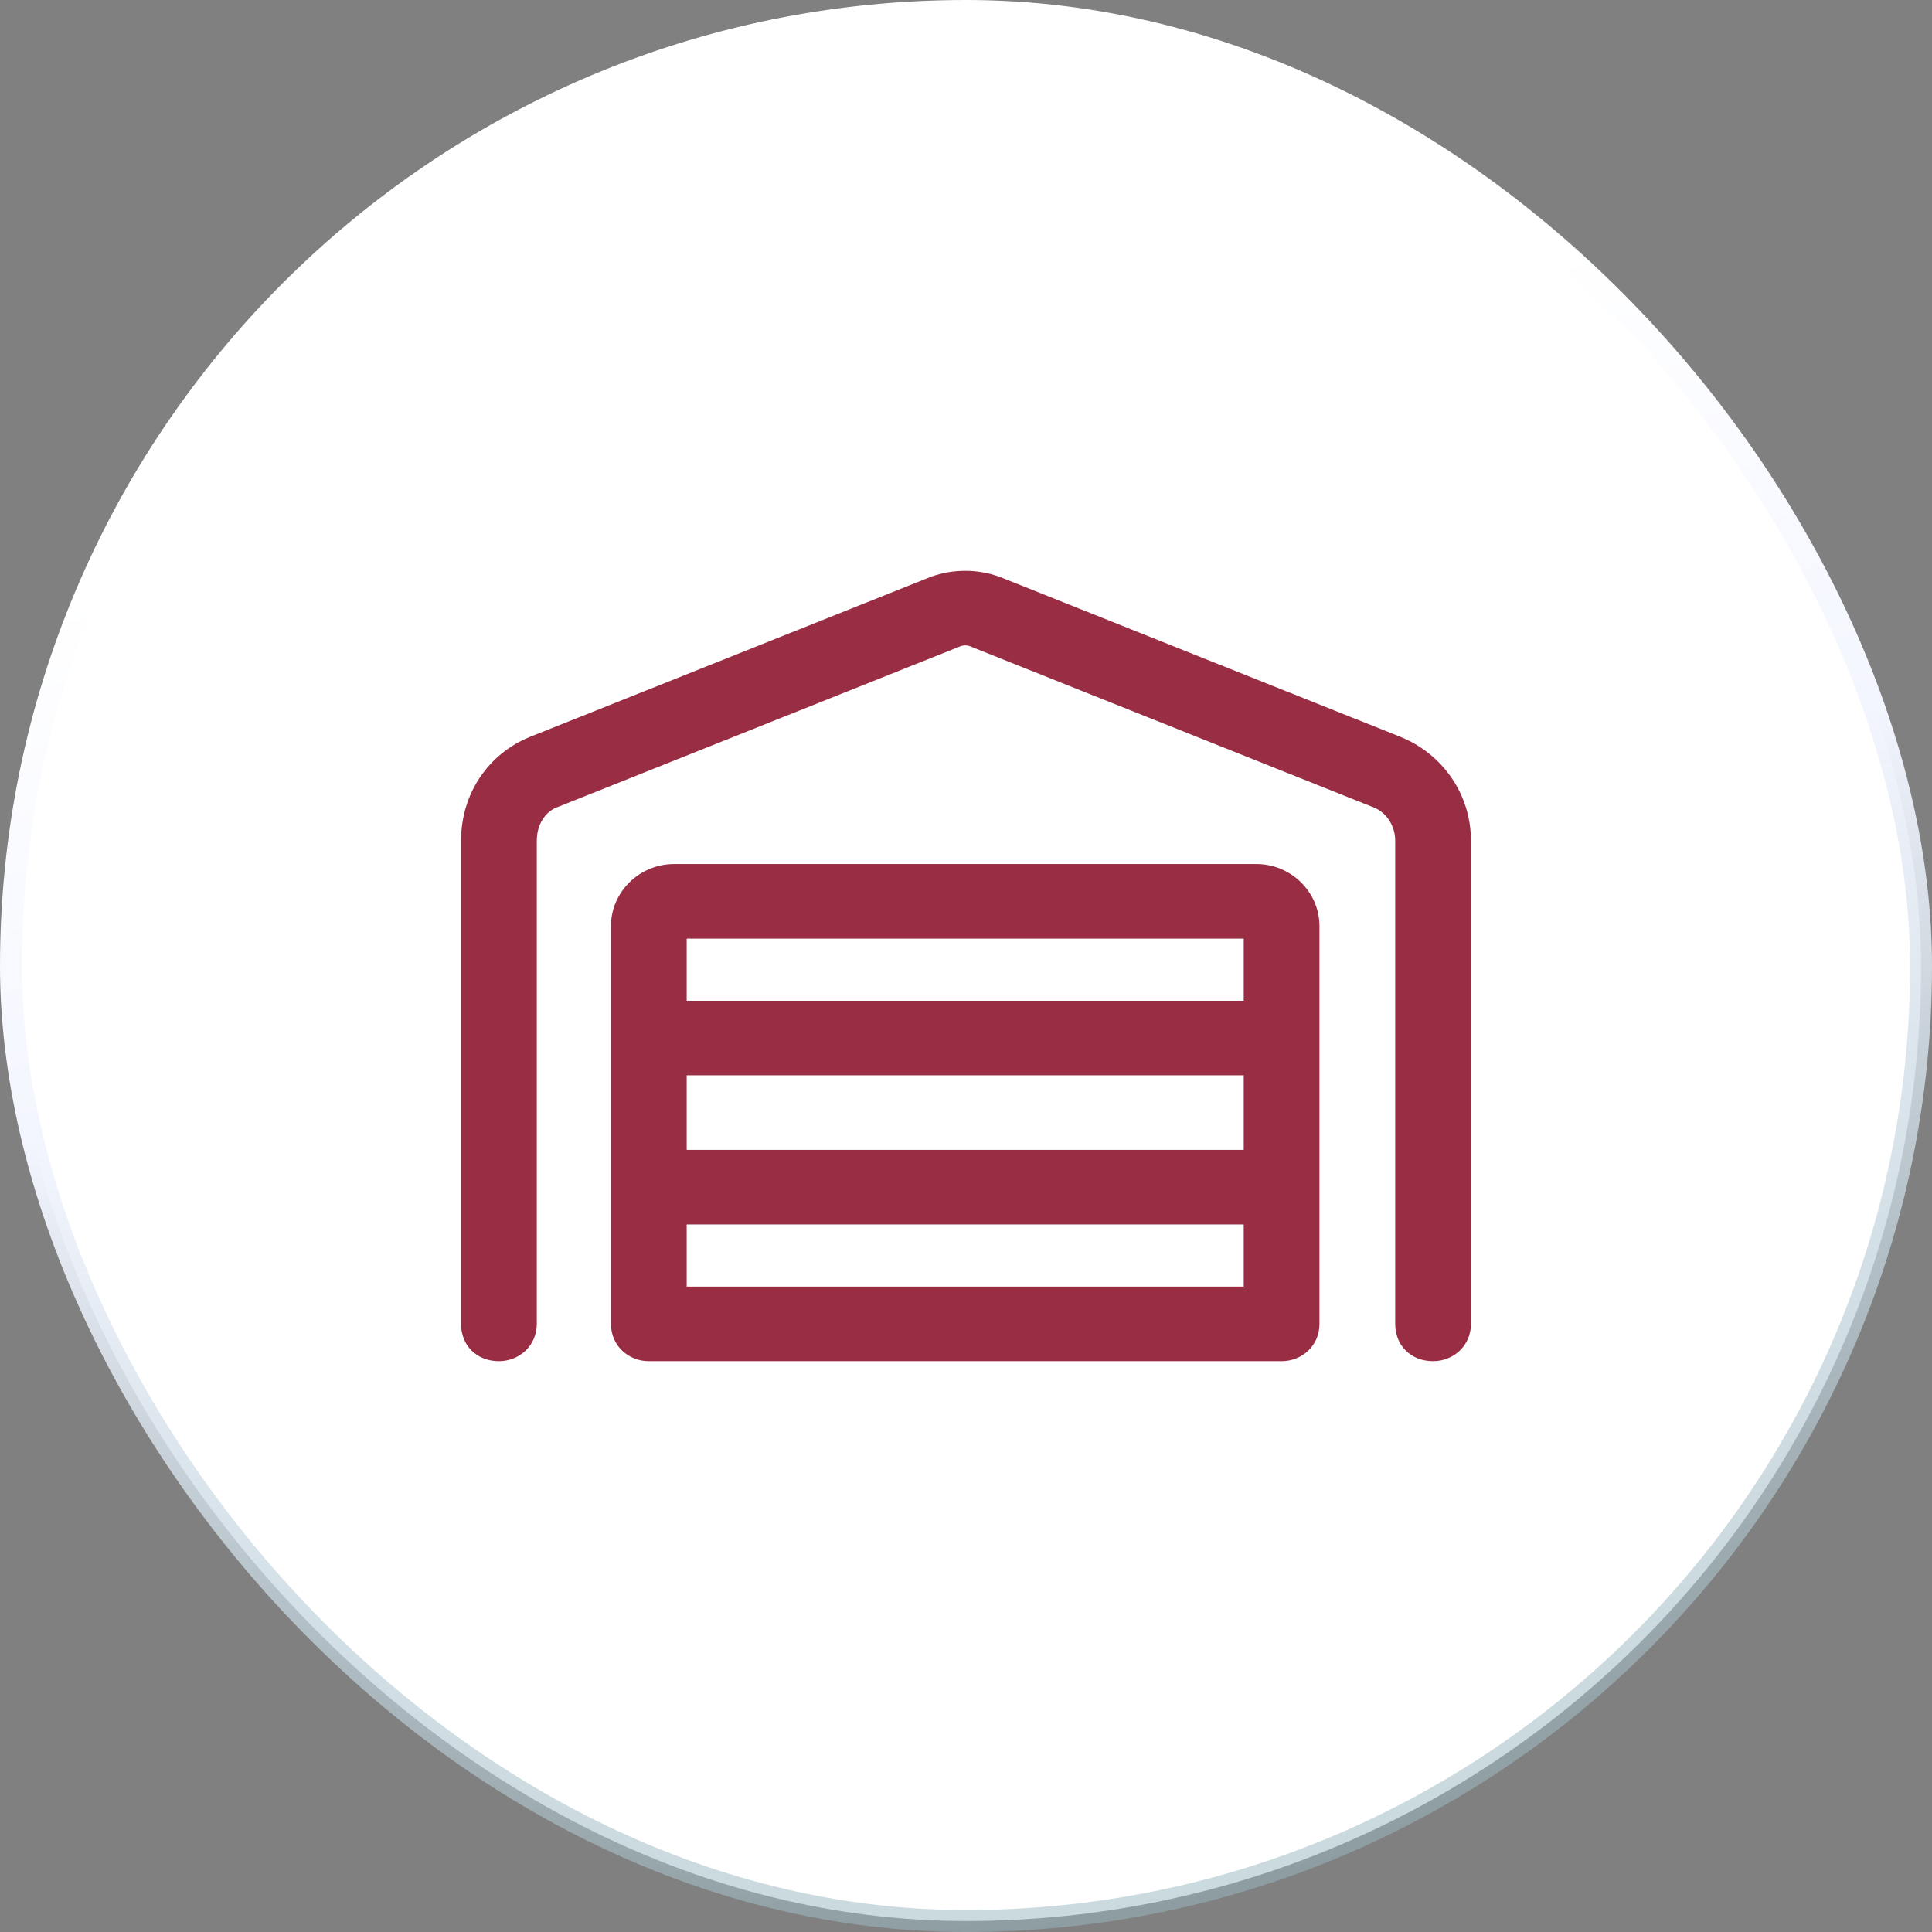
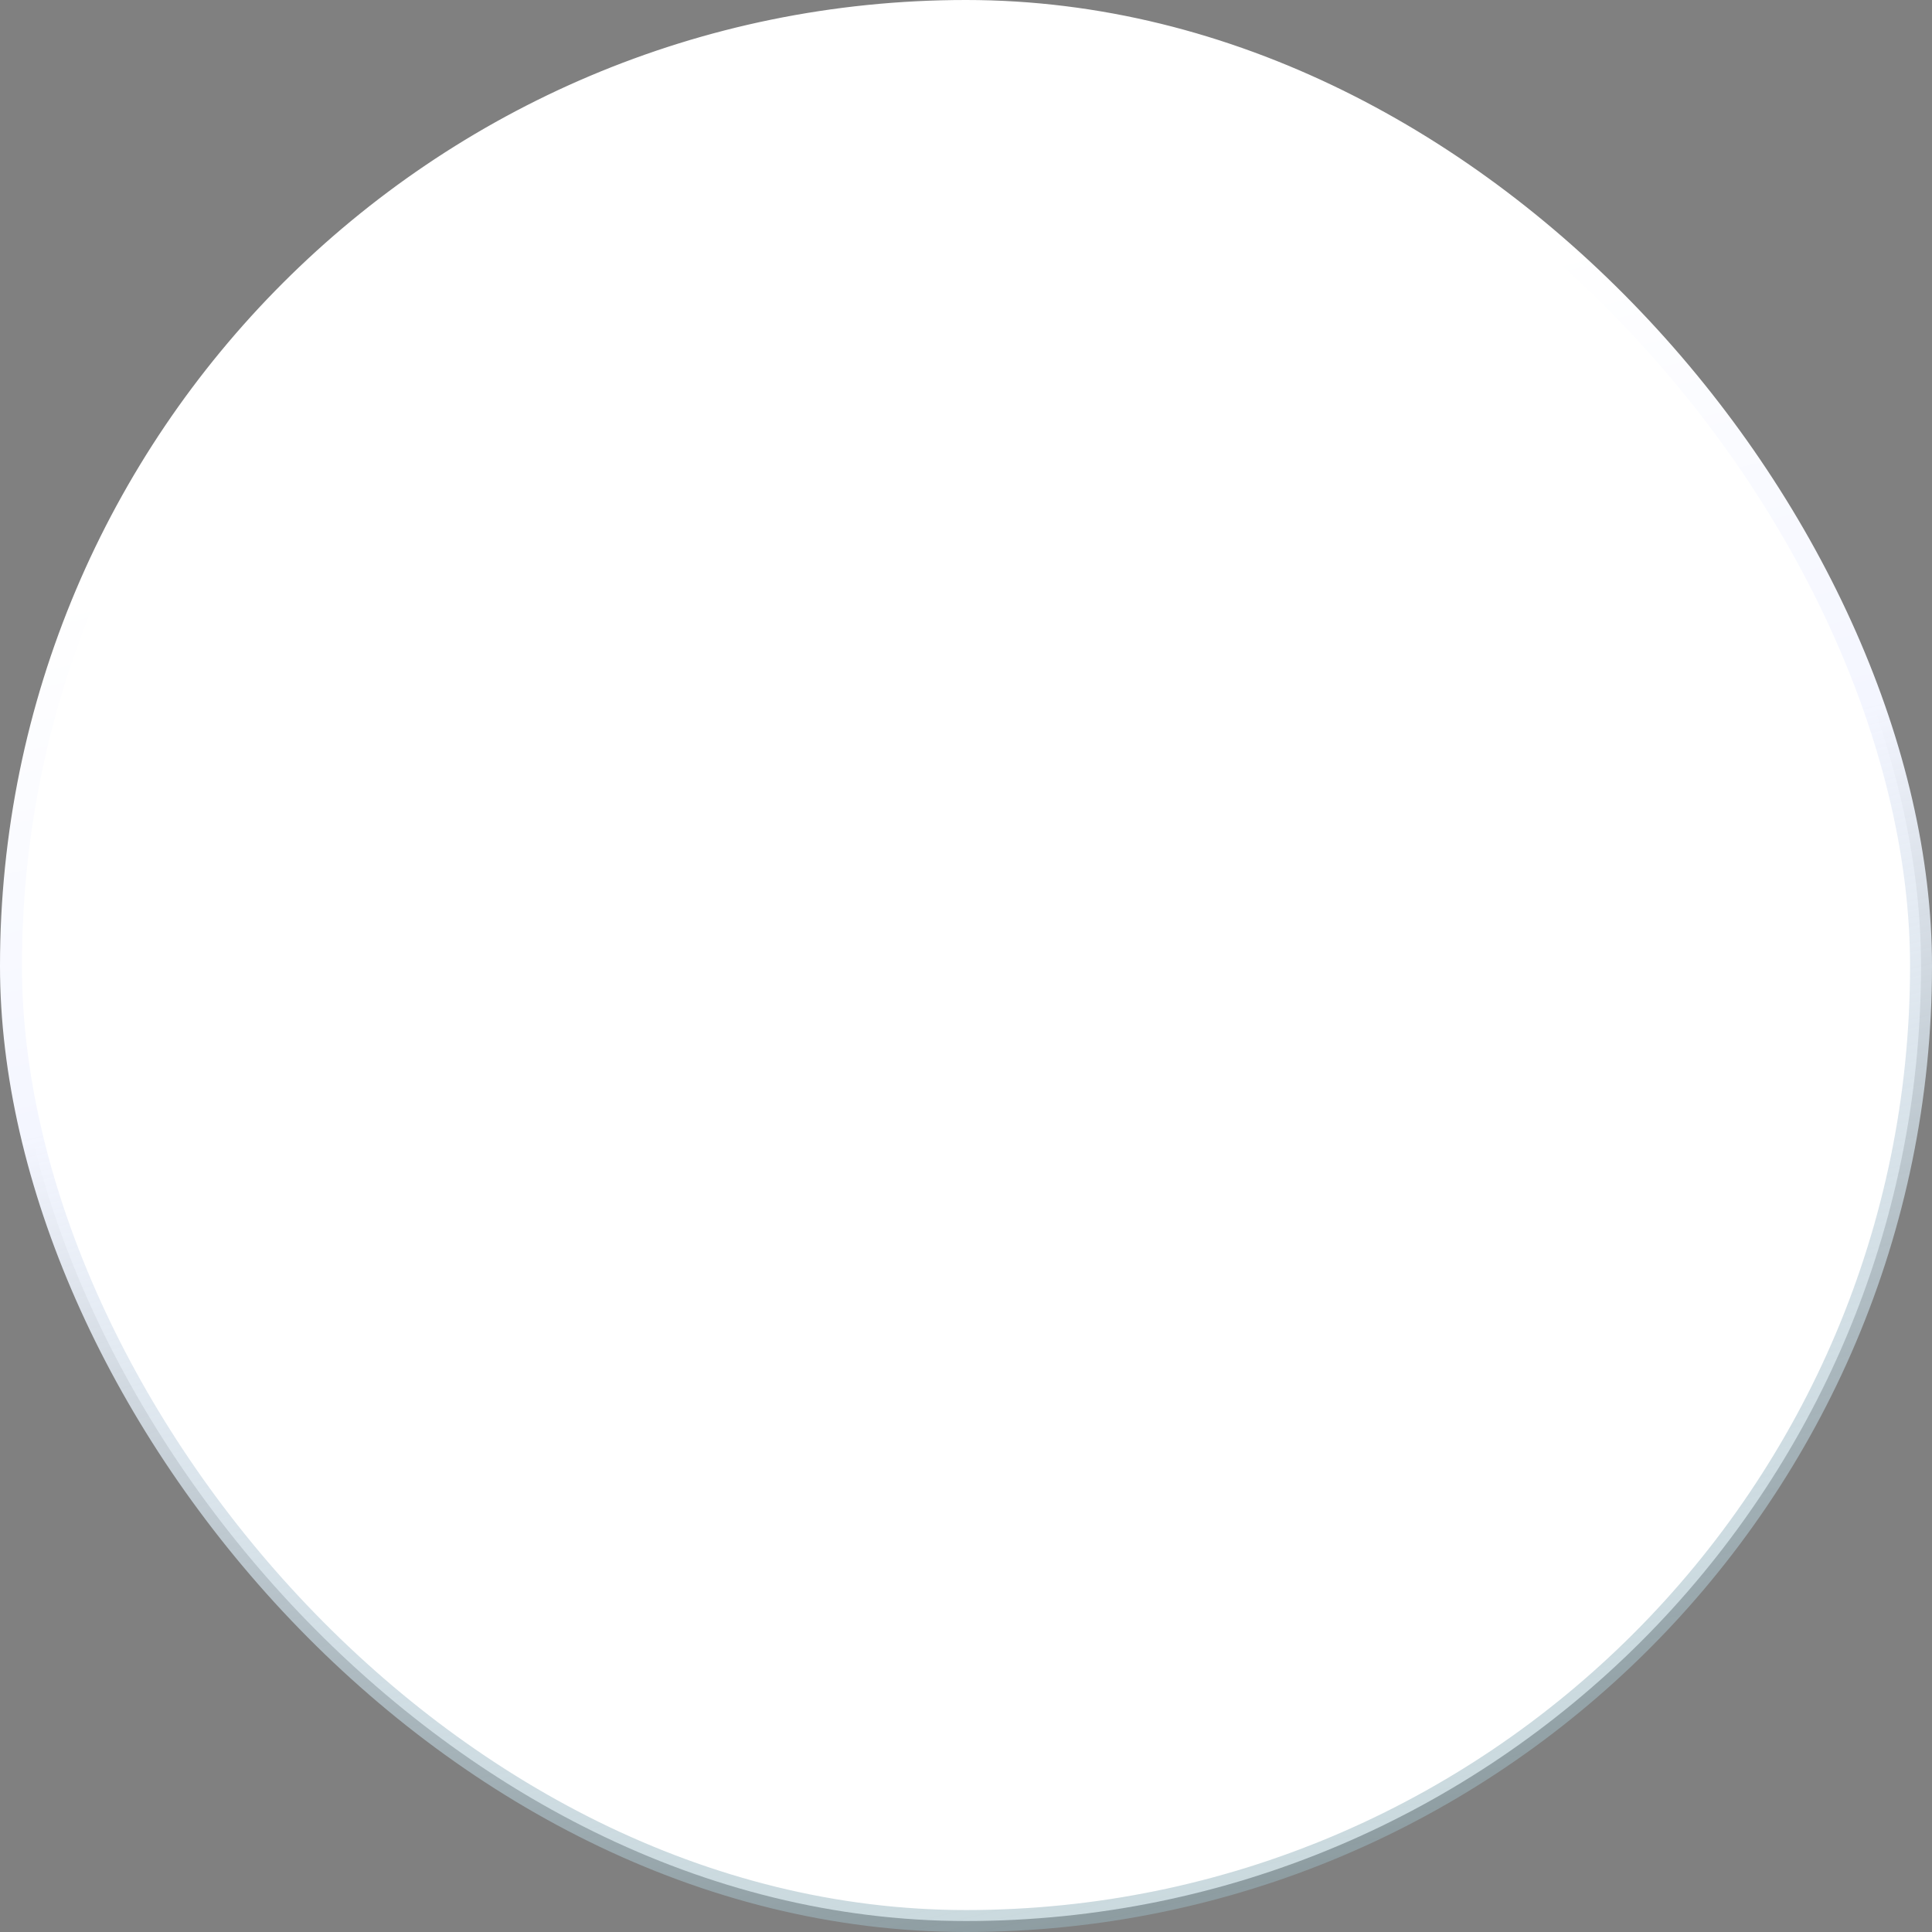
<svg xmlns="http://www.w3.org/2000/svg" width="88" height="88" viewBox="0 0 88 88" fill="none">
  <rect x="0" y="0" width="88" height="88" fill="#808080" stroke="none" />
  <rect x="0.5" y="0.5" width="87" height="87" rx="43.5" fill="white" stroke="url(#paint0_linear_743_151)" />
-   <path d="M44.216 29.45C44.072 29.379 43.856 29.379 43.712 29.45L25.456 36.738C24.809 36.95 24.45 37.587 24.45 38.295V60.302C24.45 61.292 23.659 62 22.725 62C21.719 62 21 61.292 21 60.302V38.295C21 36.172 22.222 34.332 24.163 33.554L42.419 26.265C43.425 25.912 44.503 25.912 45.509 26.265L63.766 33.554C65.706 34.332 67 36.172 67 38.295V60.302C67 61.292 66.209 62 65.275 62C64.269 62 63.55 61.292 63.55 60.302V38.295C63.55 37.587 63.119 36.95 62.472 36.738L44.216 29.45ZM29.625 62C29.625 62 29.625 62 29.553 62C28.619 62 27.828 61.292 27.828 60.302V42.187C27.828 40.63 29.122 39.356 30.703 39.356H57.225C58.806 39.356 60.1 40.63 60.1 42.187V60.302C60.1 61.292 59.309 62 58.375 62C58.303 62 58.303 62 58.303 62H29.625ZM31.278 48.98V52.376H56.65V48.98H31.278ZM56.65 58.603V55.773H31.278V58.603H56.65ZM31.278 45.583H56.65V42.753H31.278V45.583Z" fill="#982D44" />
  <defs>
    <linearGradient id="paint0_linear_743_151" x1="29.608" y1="-5.445" x2="51.79" y2="89.036" gradientUnits="userSpaceOnUse">
      <stop offset="0.263" stop-color="white" />
      <stop offset="0.507" stop-color="#F4F6FF" />
      <stop offset="1" stop-color="#97B5BE" stop-opacity="0.5" />
    </linearGradient>
  </defs>
</svg>